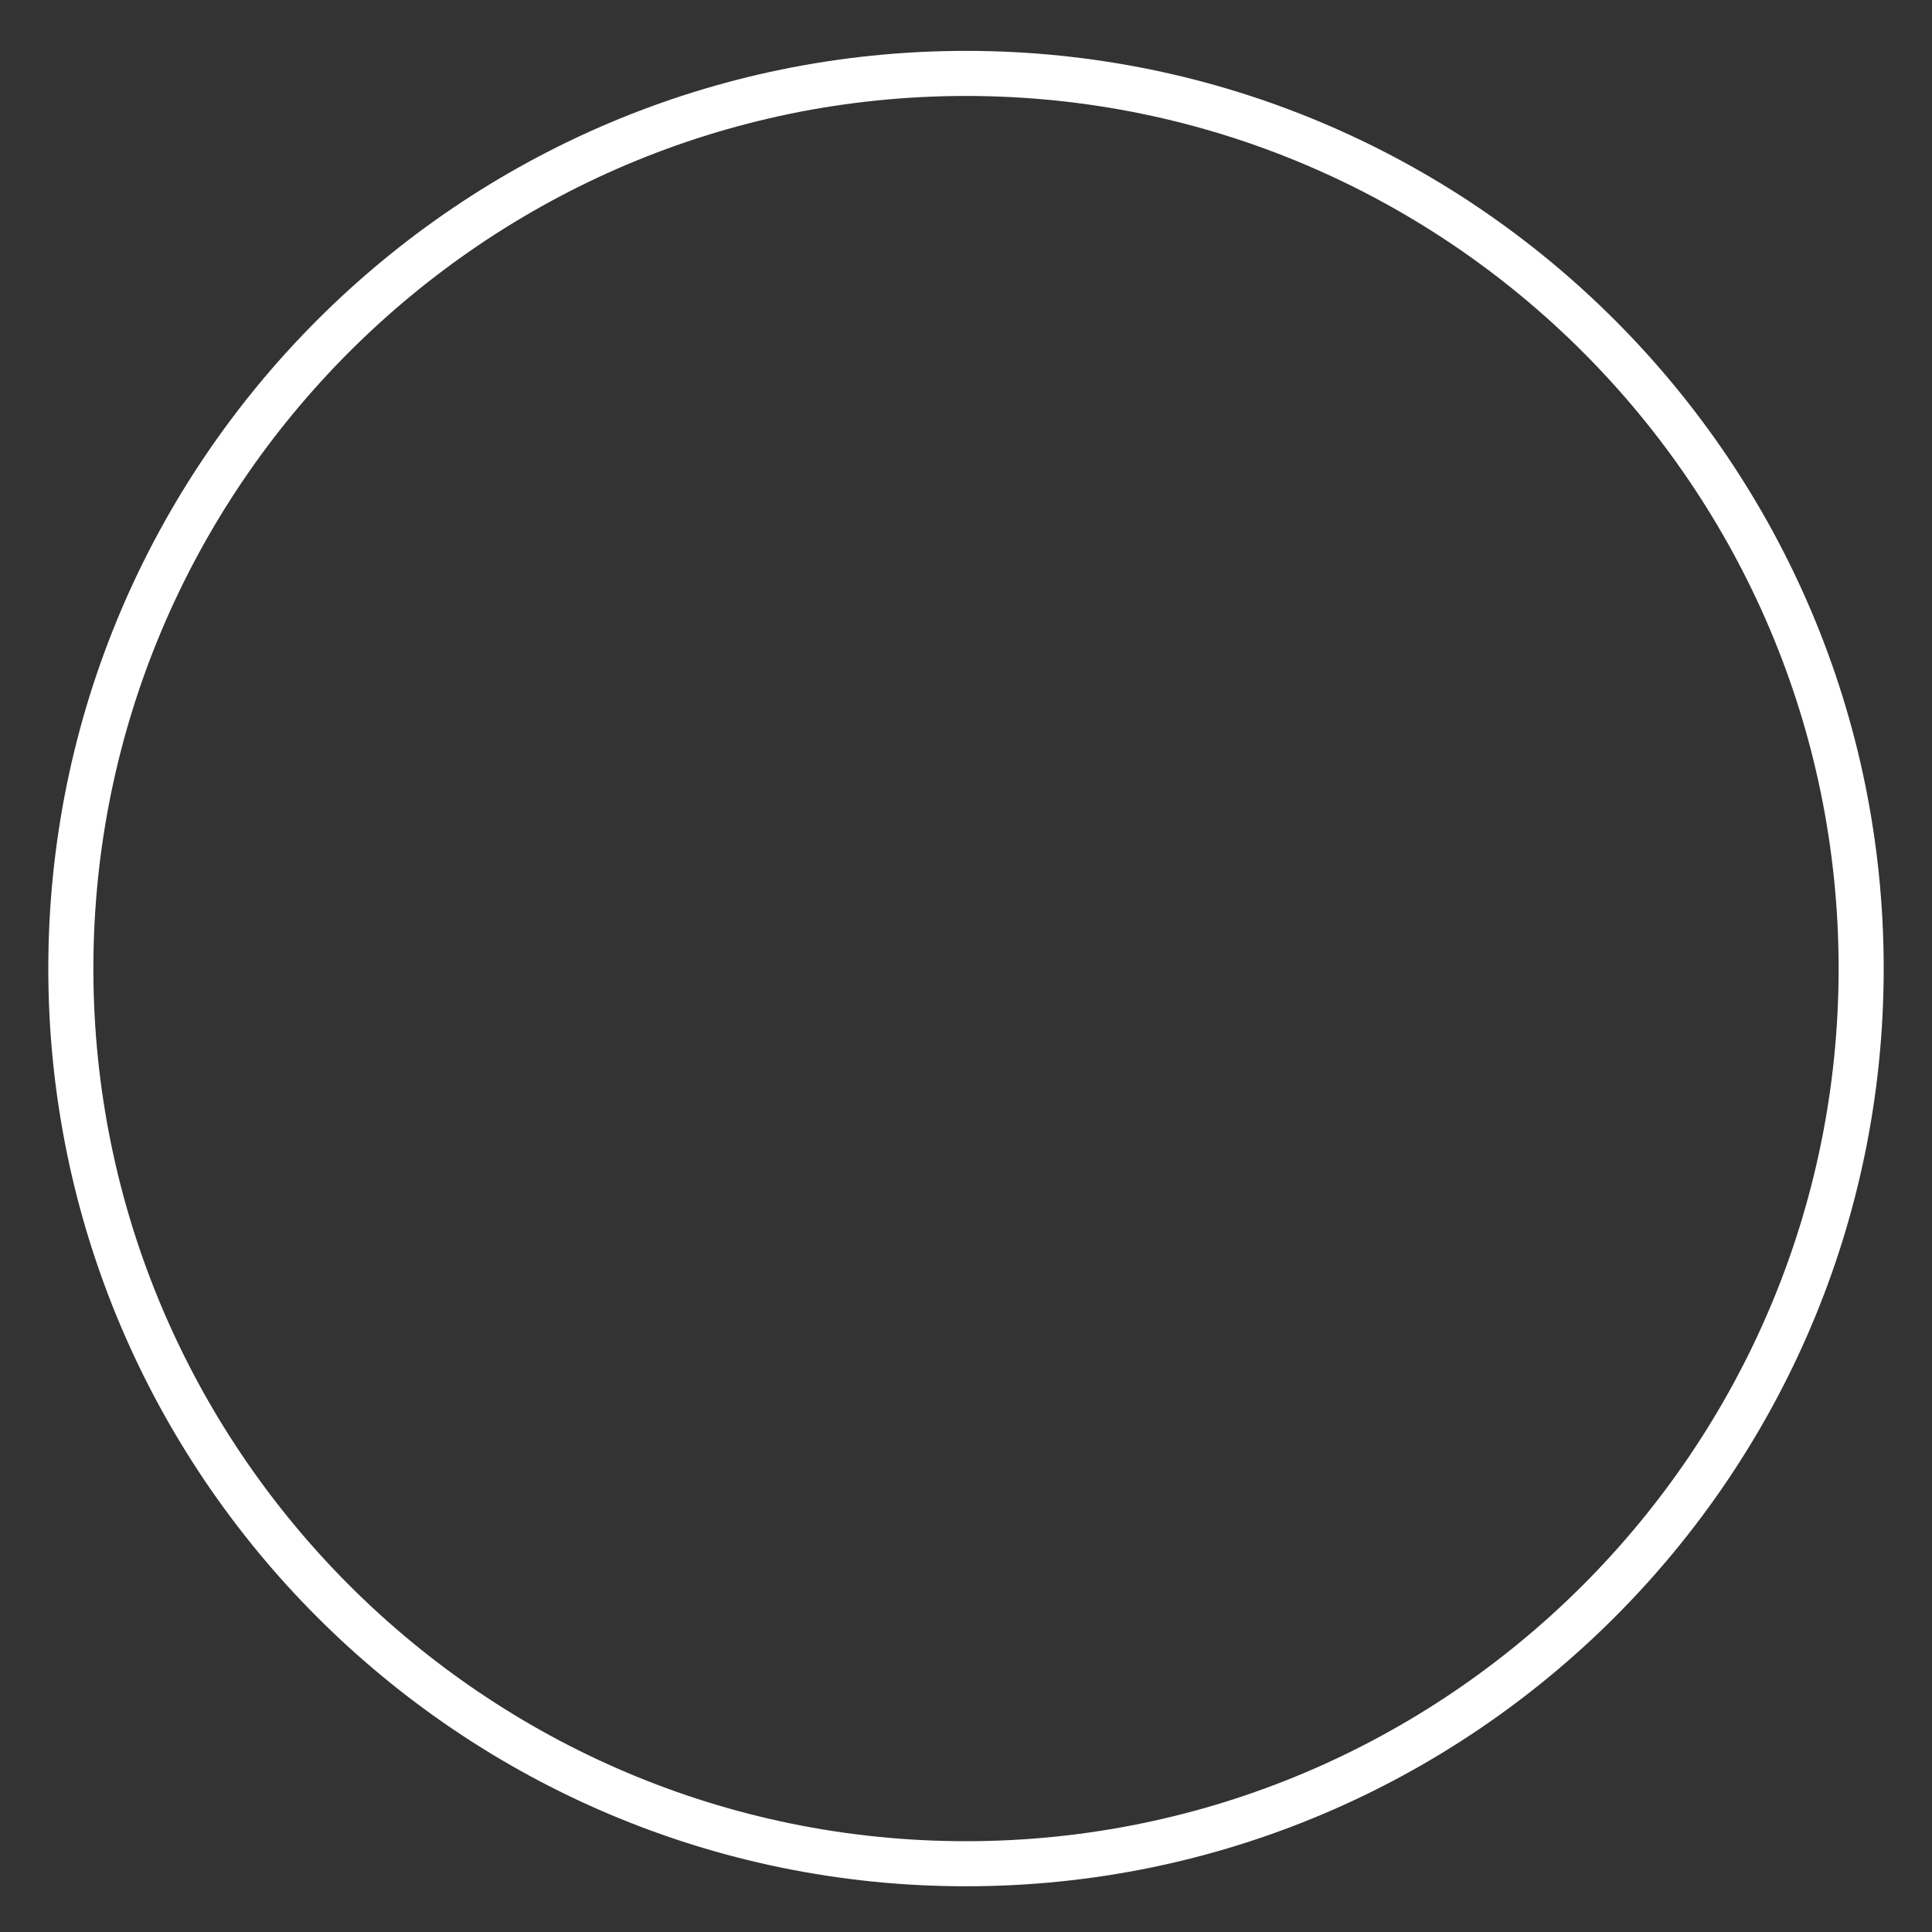
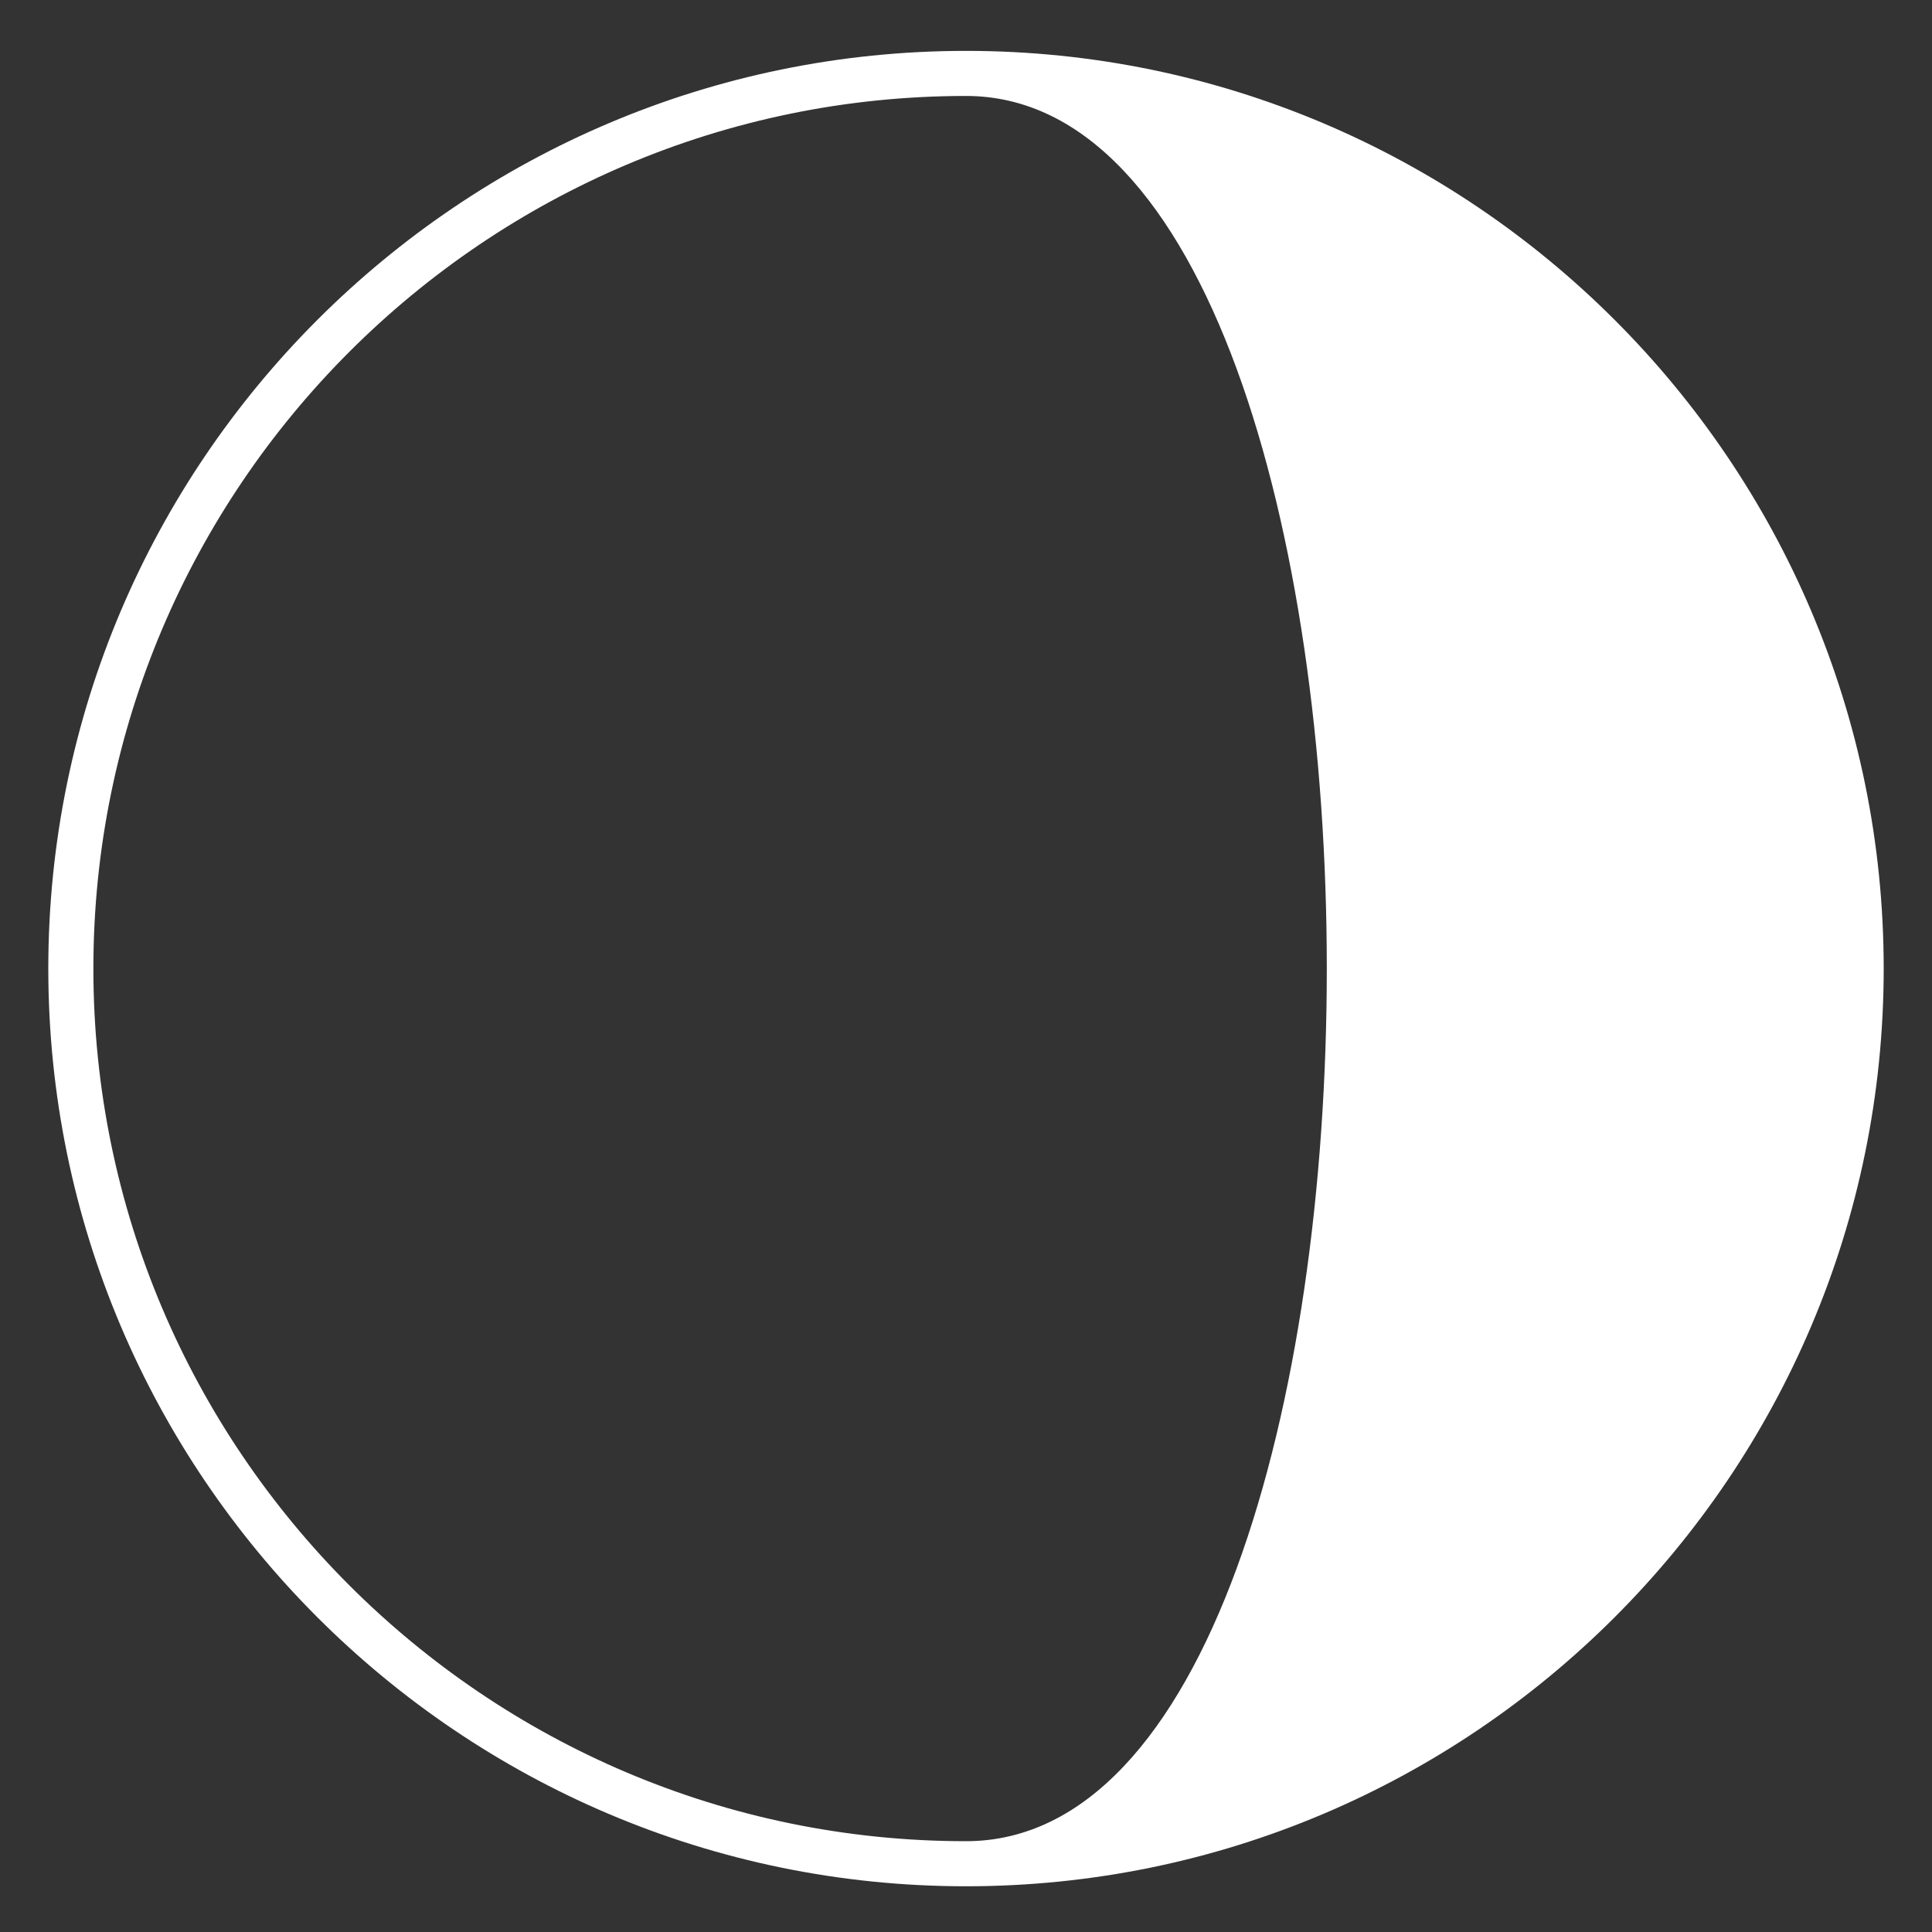
<svg xmlns="http://www.w3.org/2000/svg" version="1.1" id="Ebene_1" x="0px" y="0px" viewBox="0 0 300 300" style="enable-background:new 0 0 300 300;" xml:space="preserve">
  <rect x="0" y="0" width="300" height="300" fill="#333333" stroke="none" />
  <style type="text/css">
	.st0{fill:#FFFFFF;}
</style>
-   <path class="st0" d="M150,292.9C71.4,292.9,7.5,229,7.5,150.4S71.4,7.9,150,7.9s142.5,63.9,142.5,142.5S228.6,292.9,150,292.9  L150,292.9z M150,14.9c-74.7,0-135.5,60.8-135.5,135.5S75.3,285.9,150,285.9s135.5-60.8,135.5-135.5S224.7,14.9,150,14.9L150,14.9z" />
+   <path class="st0" d="M150,292.9C71.4,292.9,7.5,229,7.5,150.4S71.4,7.9,150,7.9s142.5,63.9,142.5,142.5S228.6,292.9,150,292.9  L150,292.9z M150,14.9c-74.7,0-135.5,60.8-135.5,135.5S75.3,285.9,150,285.9S224.7,14.9,150,14.9L150,14.9z" />
</svg>